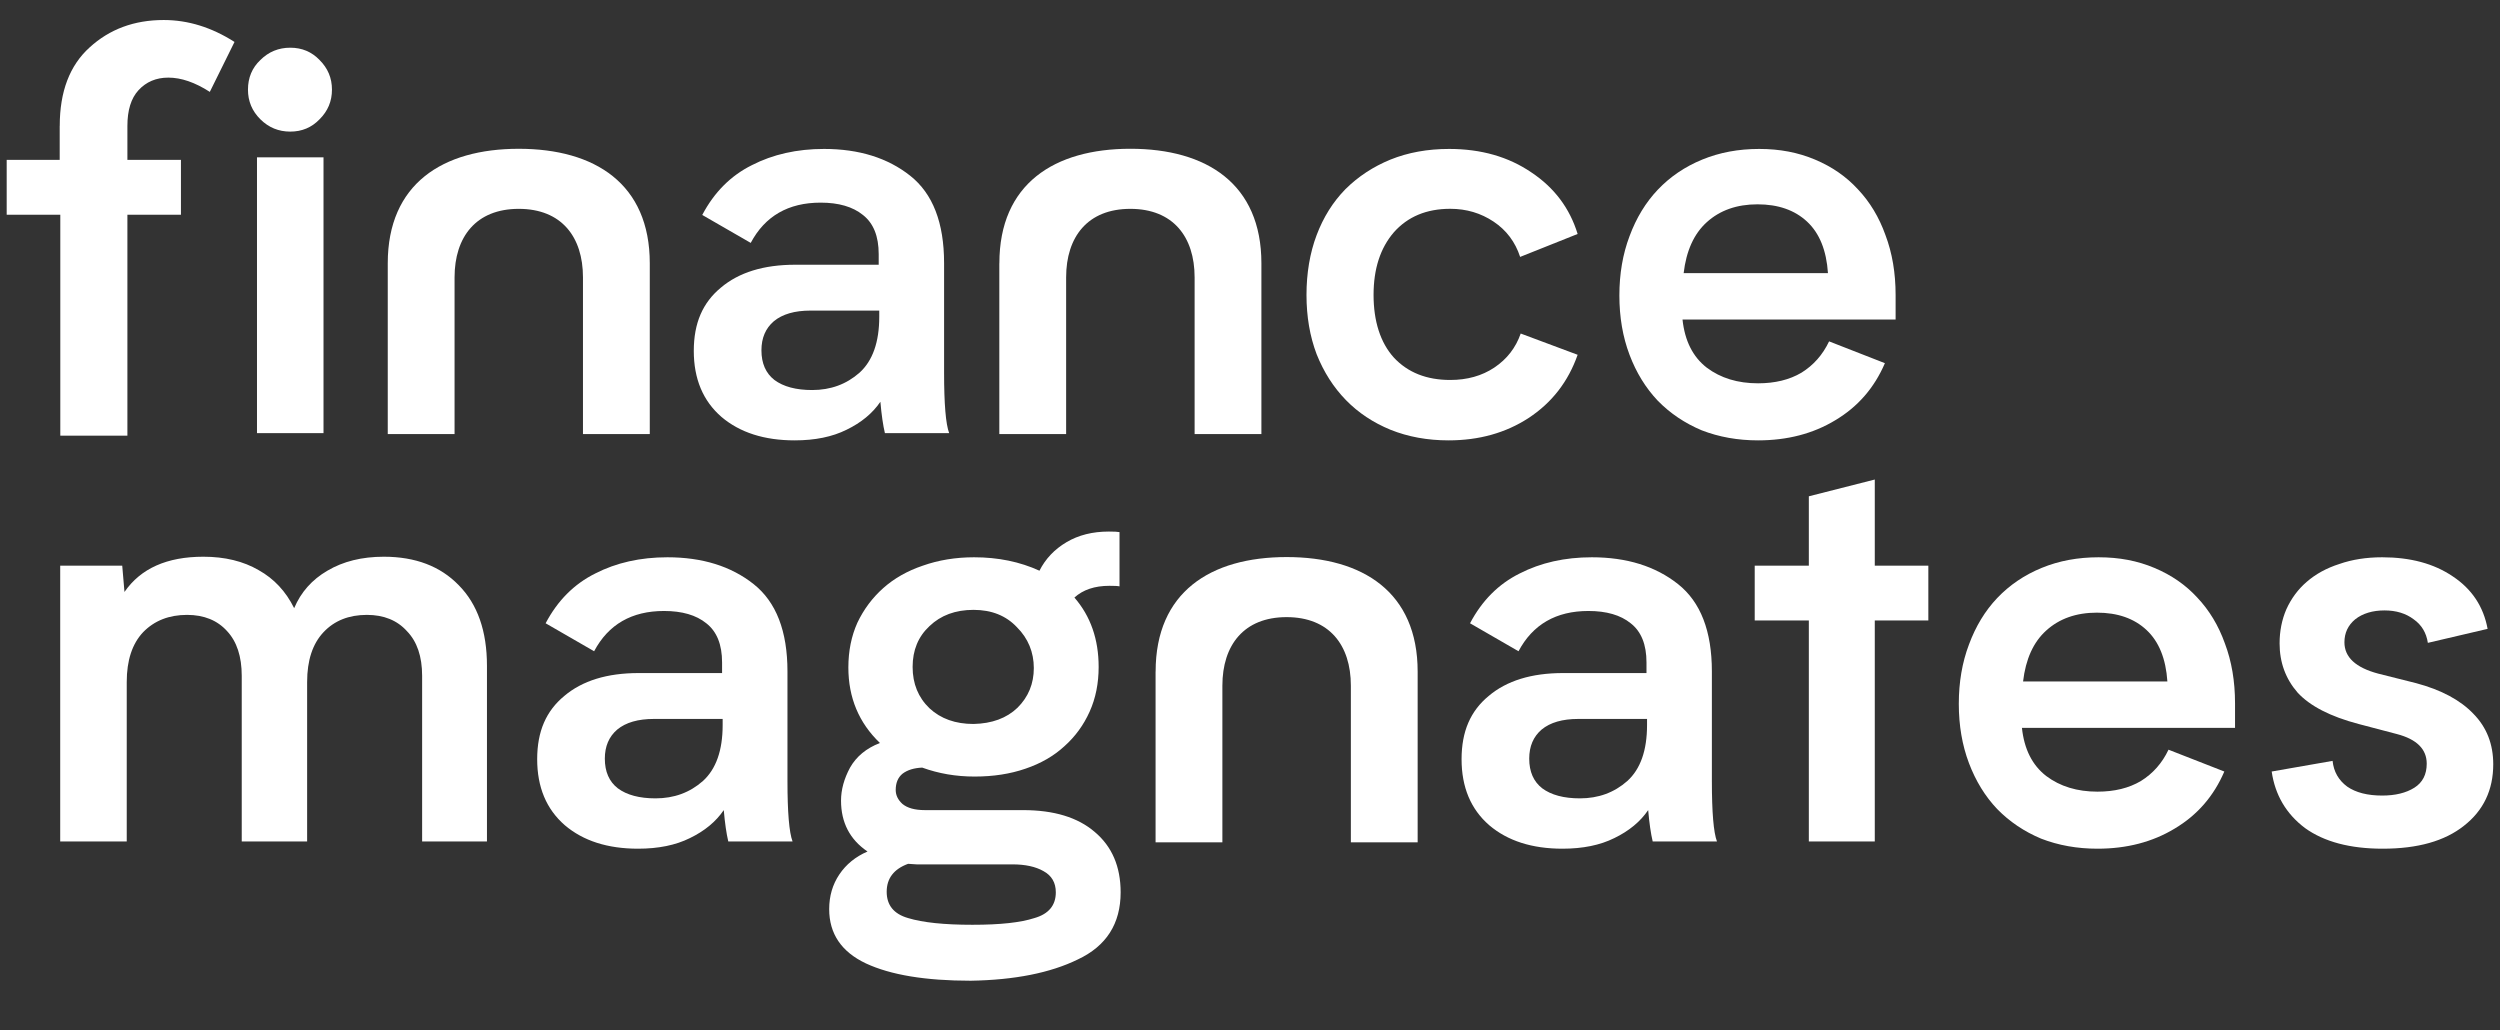
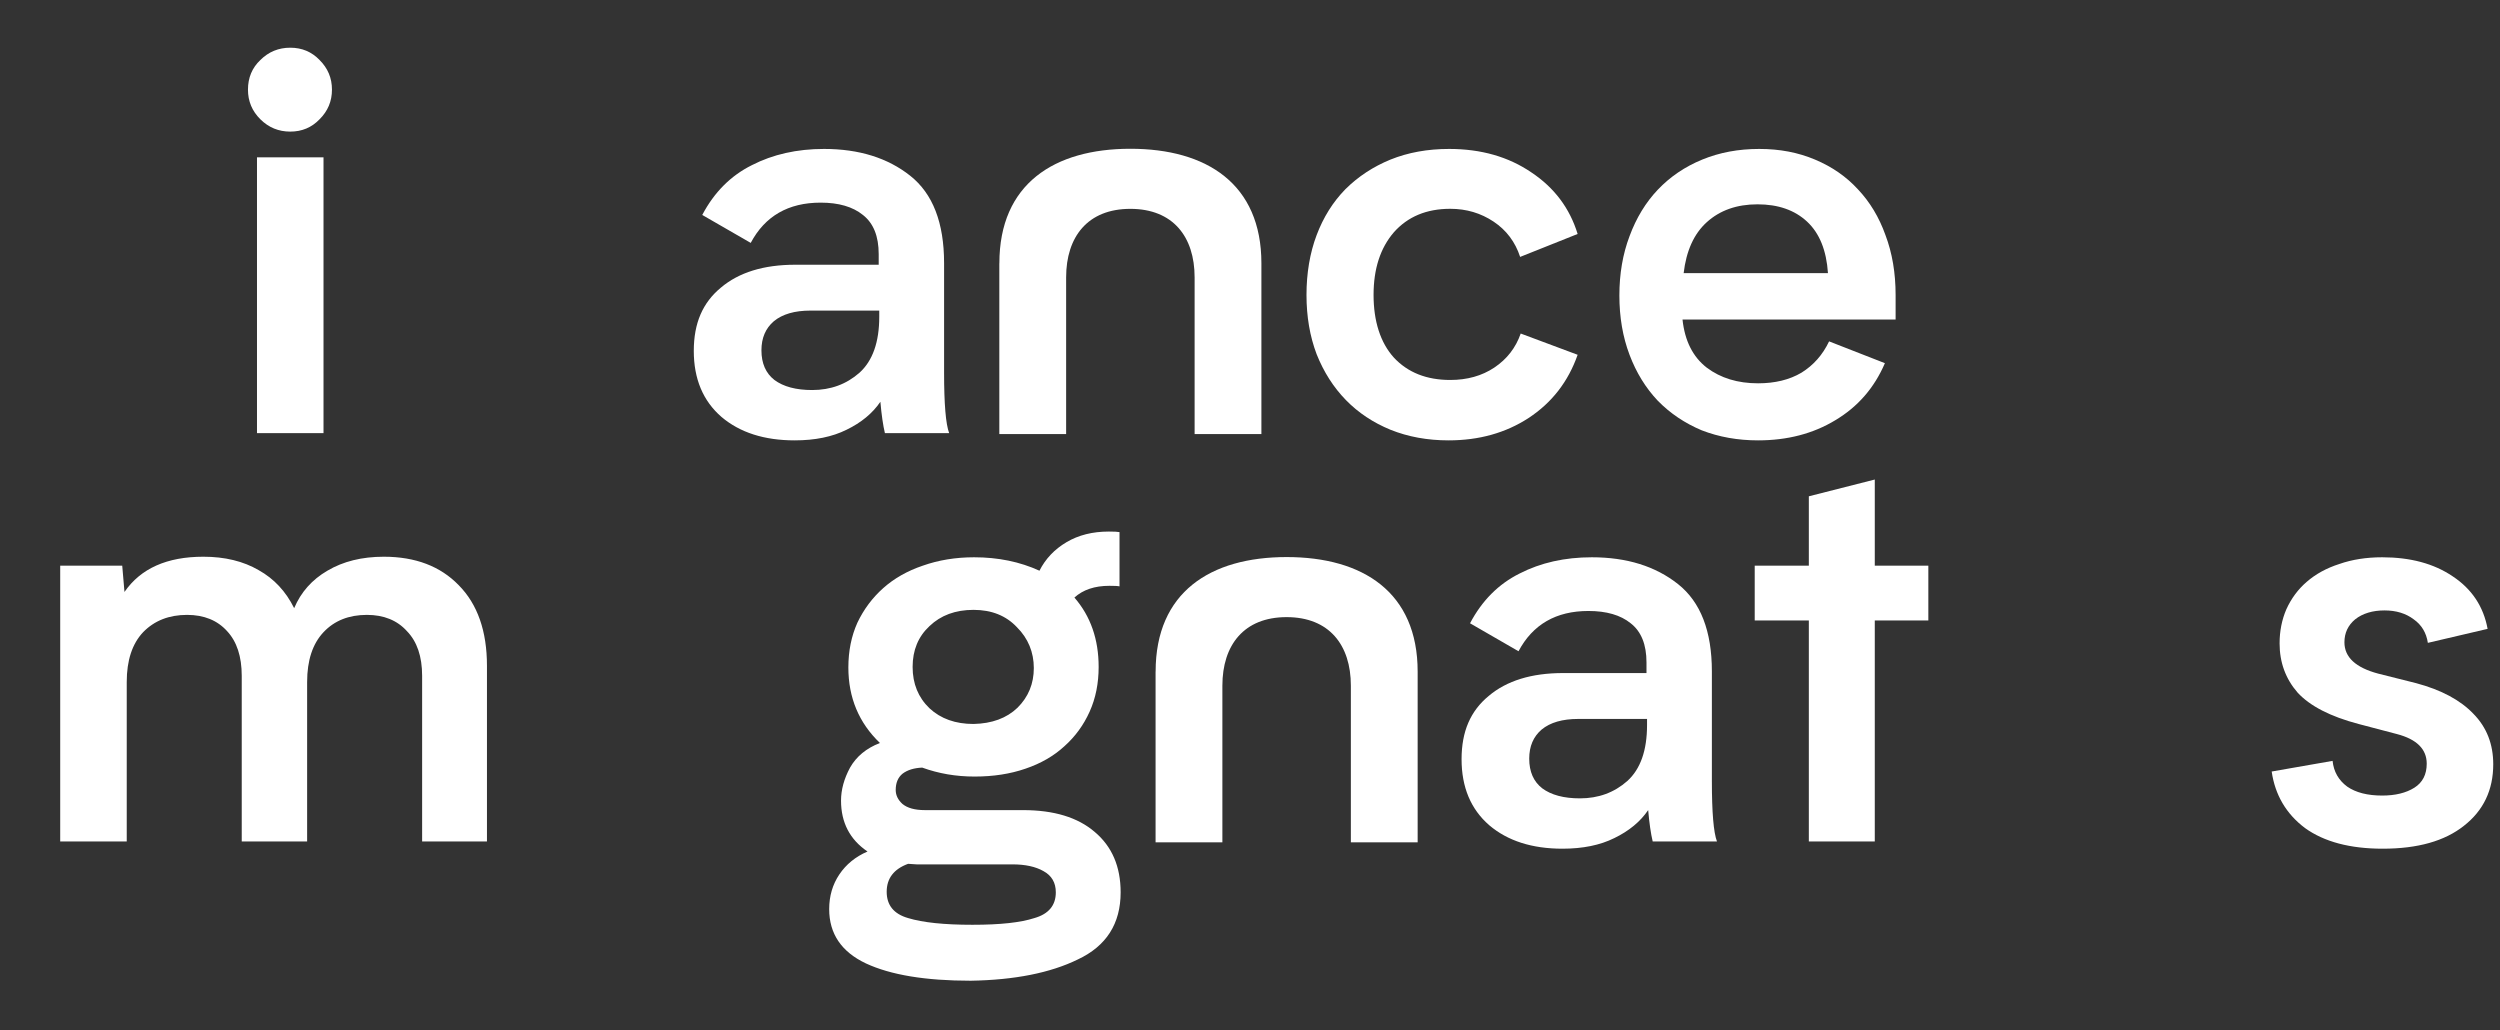
<svg xmlns="http://www.w3.org/2000/svg" width="148" height="61" viewBox="0 0 148 61" fill="none">
  <rect x="0" y="0" width="148" height="61" fill="#333333" stroke="none" />
  <g clip-path="url(#clip0_1944_2117)">
-     <path d="M3.537 7.453C3.537 5.417 4.128 3.87 5.306 2.807C6.484 1.728 7.946 1.185 9.691 1.185C11.133 1.185 12.528 1.618 13.883 2.483L12.421 5.44C11.546 4.877 10.729 4.595 9.965 4.595C9.244 4.595 8.656 4.844 8.196 5.344C7.759 5.821 7.542 6.523 7.542 7.456V9.466H10.712V12.712H7.542V25.792H3.57V12.712H0.396V9.466H3.534V7.456L3.537 7.453Z" fill="white" />
    <path d="M14.68 5.307C14.68 4.602 14.923 4.016 15.414 3.552C15.905 3.065 16.492 2.824 17.183 2.824C17.873 2.824 18.451 3.065 18.918 3.552C19.409 4.039 19.652 4.622 19.652 5.307C19.652 5.993 19.409 6.575 18.918 7.062C18.451 7.549 17.873 7.791 17.183 7.791C16.492 7.791 15.905 7.549 15.414 7.062C14.923 6.575 14.68 5.993 14.68 5.307ZM19.152 9.314V25.64H15.214V9.314H19.152Z" fill="white" />
-     <path d="M22.955 15.589V25.696H26.91V16.421C26.91 14.02 28.185 12.364 30.711 12.364C33.237 12.364 34.512 14.017 34.512 16.421V25.696H38.467V15.589C38.467 10.88 35.22 8.808 30.711 8.808C26.202 8.808 22.955 10.884 22.955 15.589Z" fill="white" />
    <path d="M52.386 25.64C52.276 25.176 52.186 24.557 52.119 23.785C51.652 24.471 50.984 25.02 50.116 25.441C49.272 25.861 48.248 26.07 47.046 26.07C45.244 26.07 43.799 25.606 42.708 24.679C41.616 23.729 41.072 22.427 41.072 20.772C41.072 19.116 41.606 17.914 42.674 17.03C43.742 16.126 45.211 15.672 47.08 15.672H52.019V15.043C52.019 13.983 51.708 13.212 51.084 12.725C50.483 12.238 49.649 11.996 48.581 11.996C46.669 11.996 45.287 12.791 44.443 14.38L41.573 12.725C42.284 11.377 43.265 10.397 44.51 9.778C45.755 9.139 47.18 8.817 48.782 8.817C50.851 8.817 52.553 9.347 53.888 10.407C55.223 11.466 55.89 13.188 55.89 15.573V22.063C55.89 23.918 55.99 25.11 56.19 25.64H52.386ZM52.052 18.387H47.98C47.046 18.387 46.322 18.596 45.811 19.017C45.321 19.437 45.077 20.01 45.077 20.738C45.077 21.51 45.334 22.096 45.845 22.494C46.379 22.891 47.123 23.09 48.081 23.09C49.172 23.09 50.106 22.749 50.884 22.063C51.662 21.358 52.052 20.252 52.052 18.752V18.387Z" fill="white" />
    <path d="M59.16 15.589V25.696H63.115V16.42C63.115 14.02 64.39 12.364 66.916 12.364C69.442 12.364 70.721 14.016 70.721 16.42V25.696H74.675V15.589C74.675 10.88 71.428 8.807 66.919 8.807C62.411 8.807 59.163 10.884 59.163 15.589H59.16Z" fill="white" />
    <path d="M85.787 8.817C87.68 8.817 89.301 9.281 90.66 10.208C92.018 11.112 92.929 12.328 93.396 13.851L89.992 15.209C89.702 14.324 89.181 13.629 88.424 13.122C87.666 12.616 86.812 12.361 85.854 12.361C84.452 12.361 83.341 12.824 82.517 13.751C81.716 14.679 81.315 15.914 81.315 17.46C81.315 19.007 81.716 20.285 82.517 21.169C83.341 22.053 84.452 22.494 85.854 22.494C86.855 22.494 87.723 22.252 88.457 21.765C89.215 21.259 89.735 20.583 90.026 19.745L93.396 21.003C92.839 22.593 91.871 23.841 90.493 24.745C89.135 25.63 87.556 26.07 85.754 26.07C84.509 26.07 83.361 25.861 82.316 25.441C81.292 25.02 80.414 24.438 79.68 23.686C78.946 22.934 78.368 22.03 77.945 20.97C77.544 19.911 77.344 18.742 77.344 17.46C77.344 16.179 77.544 14.977 77.945 13.917C78.345 12.857 78.912 11.953 79.647 11.202C80.404 10.45 81.292 9.867 82.316 9.447C83.361 9.026 84.519 8.817 85.787 8.817Z" fill="white" />
    <path d="M112.22 18.917H99.605C99.739 20.176 100.216 21.126 101.04 21.765C101.864 22.384 102.876 22.692 104.077 22.692C105.078 22.692 105.936 22.484 106.647 22.063C107.358 21.623 107.905 21.003 108.282 20.209L111.586 21.5C110.962 22.957 109.984 24.083 108.649 24.878C107.338 25.673 105.812 26.07 104.077 26.07C102.876 26.07 101.764 25.871 100.74 25.474C99.739 25.053 98.871 24.471 98.137 23.719C97.426 22.967 96.868 22.063 96.468 21.003C96.067 19.944 95.867 18.775 95.867 17.493C95.867 16.212 96.067 15.043 96.468 13.983C96.868 12.9 97.426 11.986 98.137 11.235C98.871 10.463 99.749 9.867 100.773 9.447C101.798 9.026 102.919 8.817 104.144 8.817C105.369 8.817 106.447 9.026 107.448 9.447C108.449 9.867 109.293 10.45 109.984 11.202C110.695 11.953 111.242 12.857 111.619 13.917C112.02 14.977 112.22 16.159 112.22 17.46V18.917ZM108.215 16.169C108.125 14.821 107.715 13.808 106.981 13.122C106.246 12.437 105.268 12.096 104.044 12.096C102.819 12.096 101.818 12.45 101.04 13.155C100.282 13.841 99.829 14.844 99.672 16.169H108.215Z" fill="white" />
    <path d="M28.828 39.415V49.813H24.99V40.011C24.99 38.862 24.69 37.981 24.089 37.362C23.512 36.723 22.721 36.401 21.72 36.401C20.652 36.401 19.794 36.742 19.15 37.428C18.506 38.113 18.182 39.094 18.182 40.375V49.813H14.311V40.011C14.311 38.862 14.02 37.981 13.443 37.362C12.866 36.723 12.075 36.401 11.073 36.401C10.005 36.401 9.138 36.742 8.47 37.428C7.826 38.113 7.503 39.094 7.503 40.375V49.813H3.564V33.487H7.236L7.369 35.044C8.327 33.653 9.882 32.958 12.041 32.958C13.309 32.958 14.401 33.222 15.312 33.752C16.223 34.259 16.924 35.011 17.414 36.004C17.815 35.054 18.472 34.315 19.383 33.785C20.318 33.232 21.429 32.958 22.721 32.958C24.59 32.958 26.068 33.52 27.159 34.646C28.271 35.772 28.828 37.362 28.828 39.415Z" fill="white" />
-     <path d="M43.114 49.813C43.004 49.349 42.914 48.73 42.847 47.958C42.38 48.644 41.713 49.194 40.845 49.614C40.001 50.035 38.976 50.243 37.775 50.243C35.972 50.243 34.527 49.78 33.436 48.852C32.345 47.902 31.801 46.601 31.801 44.945C31.801 43.289 32.335 42.087 33.403 41.203C34.471 40.299 35.939 39.845 37.808 39.845H42.747V39.216C42.747 38.157 42.437 37.385 41.813 36.898C41.212 36.411 40.378 36.17 39.31 36.17C37.398 36.17 36.016 36.965 35.172 38.554L32.301 36.898C33.012 35.55 33.993 34.57 35.238 33.951C36.483 33.312 37.908 32.991 39.51 32.991C41.579 32.991 43.281 33.521 44.616 34.58C45.951 35.64 46.618 37.362 46.618 39.746V46.236C46.618 48.091 46.719 49.283 46.919 49.813H43.114ZM42.781 42.561H38.709C37.775 42.561 37.05 42.769 36.54 43.19C36.049 43.611 35.806 44.183 35.806 44.912C35.806 45.684 36.062 46.27 36.573 46.667C37.107 47.064 37.851 47.263 38.809 47.263C39.901 47.263 40.835 46.922 41.612 46.236C42.39 45.531 42.781 44.425 42.781 42.925V42.561Z" fill="white" />
    <path d="M66.342 52.827C66.342 54.681 65.498 56.006 63.806 56.8C62.18 57.595 60.068 58.016 57.465 58.059C54.795 58.059 52.726 57.718 51.257 57.032C49.812 56.347 49.088 55.277 49.088 53.82C49.088 53.048 49.288 52.363 49.689 51.767C50.089 51.171 50.646 50.717 51.357 50.409C50.313 49.704 49.789 48.697 49.789 47.396C49.789 46.757 49.966 46.104 50.323 45.442C50.7 44.78 51.291 44.293 52.092 43.985C50.847 42.793 50.223 41.303 50.223 39.515C50.223 38.544 50.4 37.66 50.757 36.865C51.134 36.071 51.648 35.385 52.292 34.812C52.936 34.239 53.717 33.796 54.628 33.488C55.562 33.157 56.574 32.991 57.665 32.991C59.09 32.991 60.378 33.256 61.536 33.786C61.893 33.08 62.427 32.517 63.138 32.097C63.849 31.676 64.683 31.468 65.641 31.468C65.951 31.468 66.165 31.478 66.275 31.501V34.713C66.185 34.69 65.985 34.68 65.674 34.68C64.807 34.68 64.116 34.912 63.605 35.375C64.563 36.478 65.04 37.849 65.04 39.481C65.04 40.452 64.864 41.336 64.506 42.131C64.149 42.925 63.649 43.611 63.005 44.184C62.38 44.757 61.613 45.2 60.702 45.508C59.811 45.816 58.809 45.972 57.698 45.972C56.587 45.972 55.572 45.796 54.594 45.442C54.104 45.465 53.717 45.584 53.426 45.806C53.159 46.028 53.026 46.346 53.026 46.767C53.026 47.075 53.159 47.353 53.426 47.594C53.717 47.836 54.161 47.959 54.761 47.959H60.568C62.394 47.959 63.806 48.389 64.807 49.25C65.831 50.111 66.342 51.303 66.342 52.827ZM54.027 39.481C54.027 40.475 54.361 41.293 55.028 41.932C55.696 42.551 56.563 42.859 57.632 42.859C58.723 42.836 59.59 42.518 60.235 41.899C60.879 41.26 61.202 40.475 61.202 39.548C61.202 38.62 60.869 37.793 60.201 37.13C59.557 36.445 58.699 36.104 57.632 36.104C56.563 36.104 55.696 36.425 55.028 37.064C54.361 37.683 54.027 38.488 54.027 39.481ZM62.504 52.827C62.504 52.254 62.26 51.833 61.77 51.568C61.303 51.303 60.692 51.171 59.934 51.171H54.261L53.76 51.138C52.916 51.446 52.492 51.999 52.492 52.794C52.492 53.588 52.916 54.108 53.76 54.35C54.628 54.615 55.896 54.747 57.565 54.747C59.233 54.747 60.411 54.615 61.236 54.35C62.08 54.108 62.504 53.598 62.504 52.827Z" fill="white" />
    <path d="M68.41 39.759V49.866H72.365V40.591C72.365 38.19 73.64 36.534 76.166 36.534C78.692 36.534 79.971 38.187 79.971 40.591V49.866H83.925V39.759C83.925 35.054 80.678 32.978 76.169 32.978C71.661 32.978 68.413 35.054 68.413 39.759H68.41Z" fill="white" />
    <path d="M97.839 49.813C97.729 49.349 97.639 48.73 97.572 47.958C97.105 48.644 96.437 49.194 95.57 49.614C94.725 50.035 93.701 50.243 92.499 50.243C90.697 50.243 89.252 49.78 88.161 48.852C87.069 47.902 86.525 46.601 86.525 44.945C86.525 43.289 87.059 42.087 88.127 41.203C89.195 40.299 90.664 39.845 92.533 39.845H97.472V39.216C97.472 38.157 97.162 37.385 96.537 36.898C95.937 36.411 95.102 36.17 94.034 36.17C92.122 36.17 90.74 36.965 89.896 38.554L87.026 36.898C87.737 35.55 88.718 34.57 89.963 33.951C91.208 33.312 92.633 32.991 94.235 32.991C96.304 32.991 98.006 33.521 99.341 34.58C100.676 35.64 101.343 37.362 101.343 39.746V46.236C101.343 48.091 101.443 49.283 101.644 49.813H97.839ZM97.505 42.561H93.434C92.499 42.561 91.775 42.769 91.264 43.19C90.774 43.611 90.53 44.183 90.53 44.912C90.53 45.684 90.787 46.27 91.298 46.667C91.832 47.064 92.576 47.263 93.534 47.263C94.625 47.263 95.56 46.922 96.337 46.236C97.115 45.531 97.505 44.425 97.505 42.925V42.561Z" fill="white" />
    <path d="M114.158 36.733H110.987V49.813H107.083V36.733H103.879V33.488H107.083V29.381L110.987 28.388V33.488H114.158V36.733Z" fill="white" />
-     <path d="M132.314 43.091H119.699C119.832 44.349 120.309 45.299 121.134 45.938C121.958 46.558 122.969 46.866 124.171 46.866C125.172 46.866 126.03 46.657 126.741 46.236C127.451 45.796 127.999 45.177 128.376 44.382L131.68 45.674C131.056 47.131 130.078 48.257 128.743 49.051C127.431 49.846 125.906 50.243 124.171 50.243C122.969 50.243 121.858 50.045 120.833 49.647C119.832 49.227 118.965 48.644 118.23 47.892C117.519 47.141 116.962 46.236 116.562 45.177C116.161 44.117 115.961 42.948 115.961 41.667C115.961 40.385 116.161 39.216 116.562 38.157C116.962 37.074 117.519 36.16 118.23 35.408C118.965 34.636 119.842 34.04 120.867 33.62C121.891 33.199 123.013 32.991 124.238 32.991C125.462 32.991 126.54 33.199 127.541 33.62C128.543 34.04 129.387 34.623 130.078 35.375C130.789 36.127 131.336 37.031 131.713 38.09C132.114 39.15 132.314 40.332 132.314 41.634V43.091ZM128.309 40.342C128.219 38.994 127.808 37.981 127.074 37.296C126.34 36.61 125.362 36.269 124.137 36.269C122.913 36.269 121.911 36.623 121.134 37.329C120.376 38.014 119.922 39.017 119.766 40.342H128.309Z" fill="white" />
    <path d="M141.026 47.097C141.803 47.097 142.437 46.942 142.928 46.634C143.418 46.326 143.662 45.849 143.662 45.21C143.662 44.349 143.071 43.763 141.893 43.455L139.624 42.859C137.955 42.418 136.754 41.799 136.02 41.004C135.309 40.187 134.952 39.216 134.952 38.09C134.952 37.362 135.085 36.69 135.352 36.07C135.642 35.431 136.043 34.888 136.554 34.448C137.087 33.984 137.732 33.63 138.489 33.388C139.247 33.123 140.091 32.991 141.026 32.991C142.694 32.991 144.086 33.365 145.197 34.117C146.332 34.868 147.023 35.905 147.266 37.229L143.729 38.057C143.639 37.461 143.362 36.998 142.894 36.666C142.427 36.312 141.85 36.137 141.159 36.137C140.468 36.137 139.868 36.312 139.424 36.666C139 37.021 138.79 37.471 138.79 38.024C138.79 38.908 139.457 39.524 140.792 39.879L143.028 40.441C144.52 40.839 145.654 41.445 146.432 42.263C147.21 43.057 147.6 44.051 147.6 45.243C147.6 46.766 147.023 47.982 145.865 48.886C144.73 49.79 143.128 50.243 141.059 50.243C139.123 50.243 137.588 49.836 136.453 49.018C135.342 48.18 134.685 47.064 134.484 45.674L138.089 45.044C138.155 45.684 138.446 46.193 138.956 46.568C139.467 46.922 140.158 47.097 141.026 47.097Z" fill="white" />
  </g>
  <defs>
    <clipPath id="clip0_1944_2117">
      <rect width="148" height="61" fill="white" />
    </clipPath>
  </defs>
</svg>